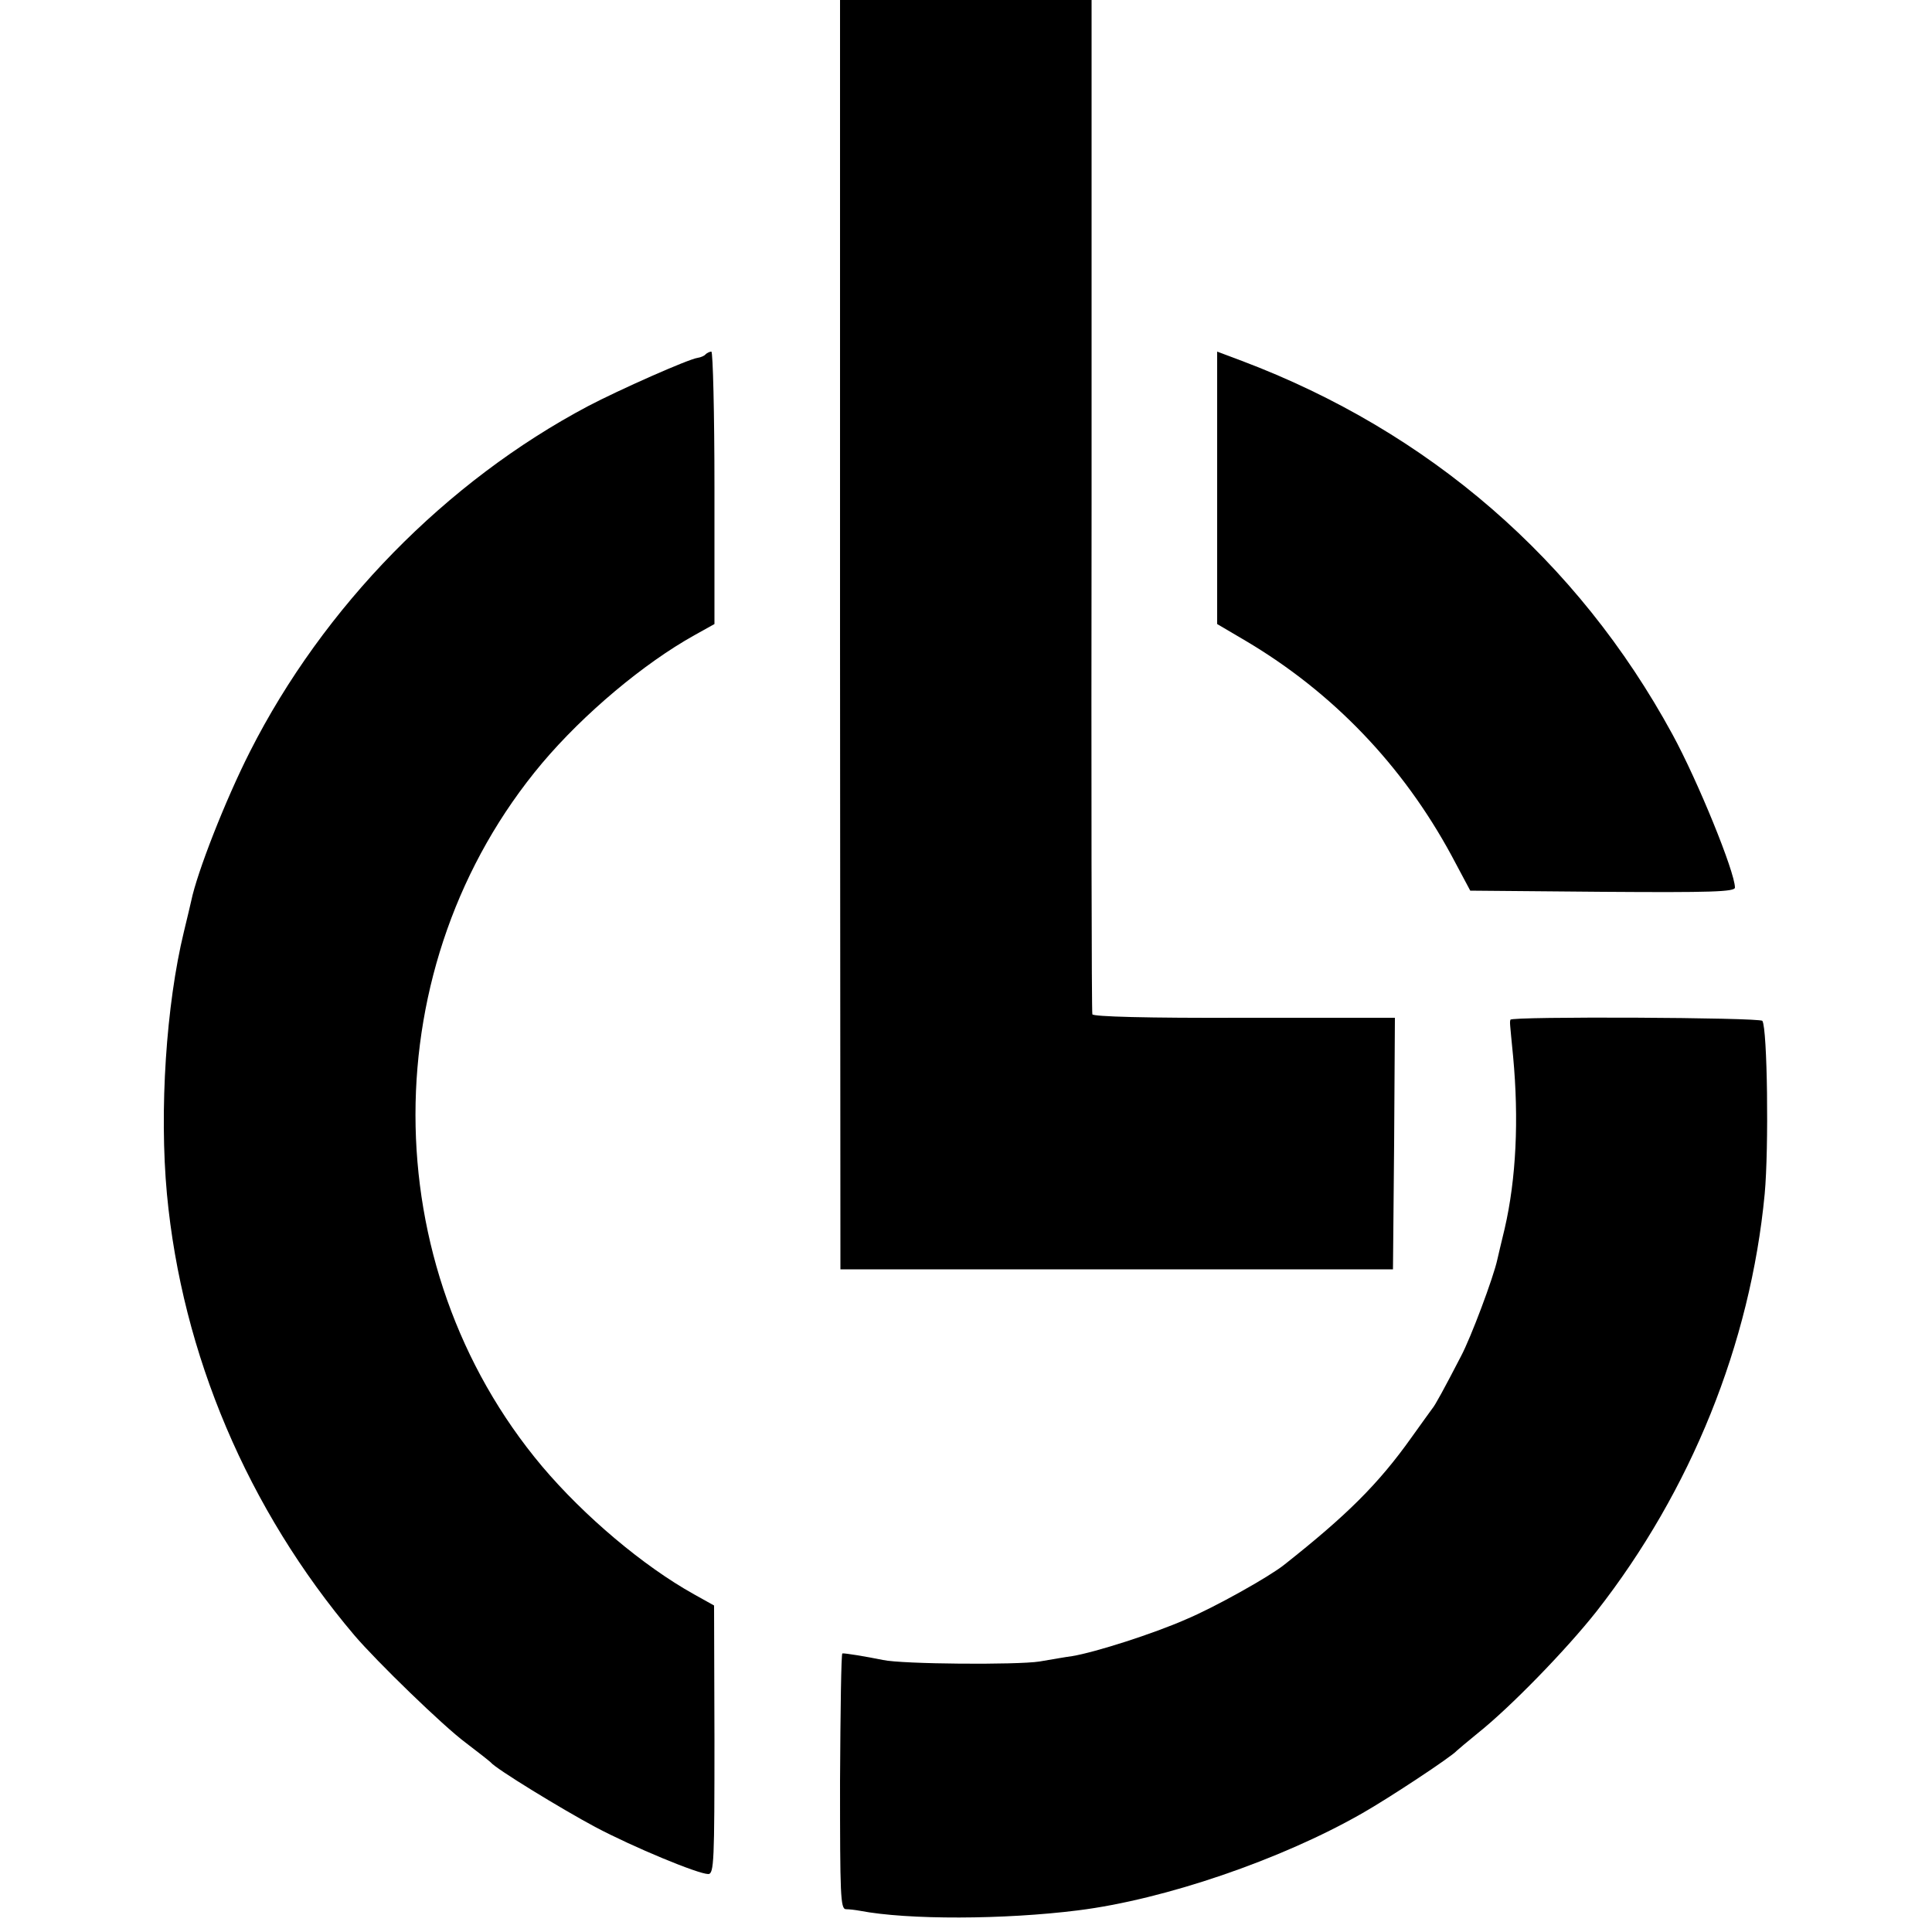
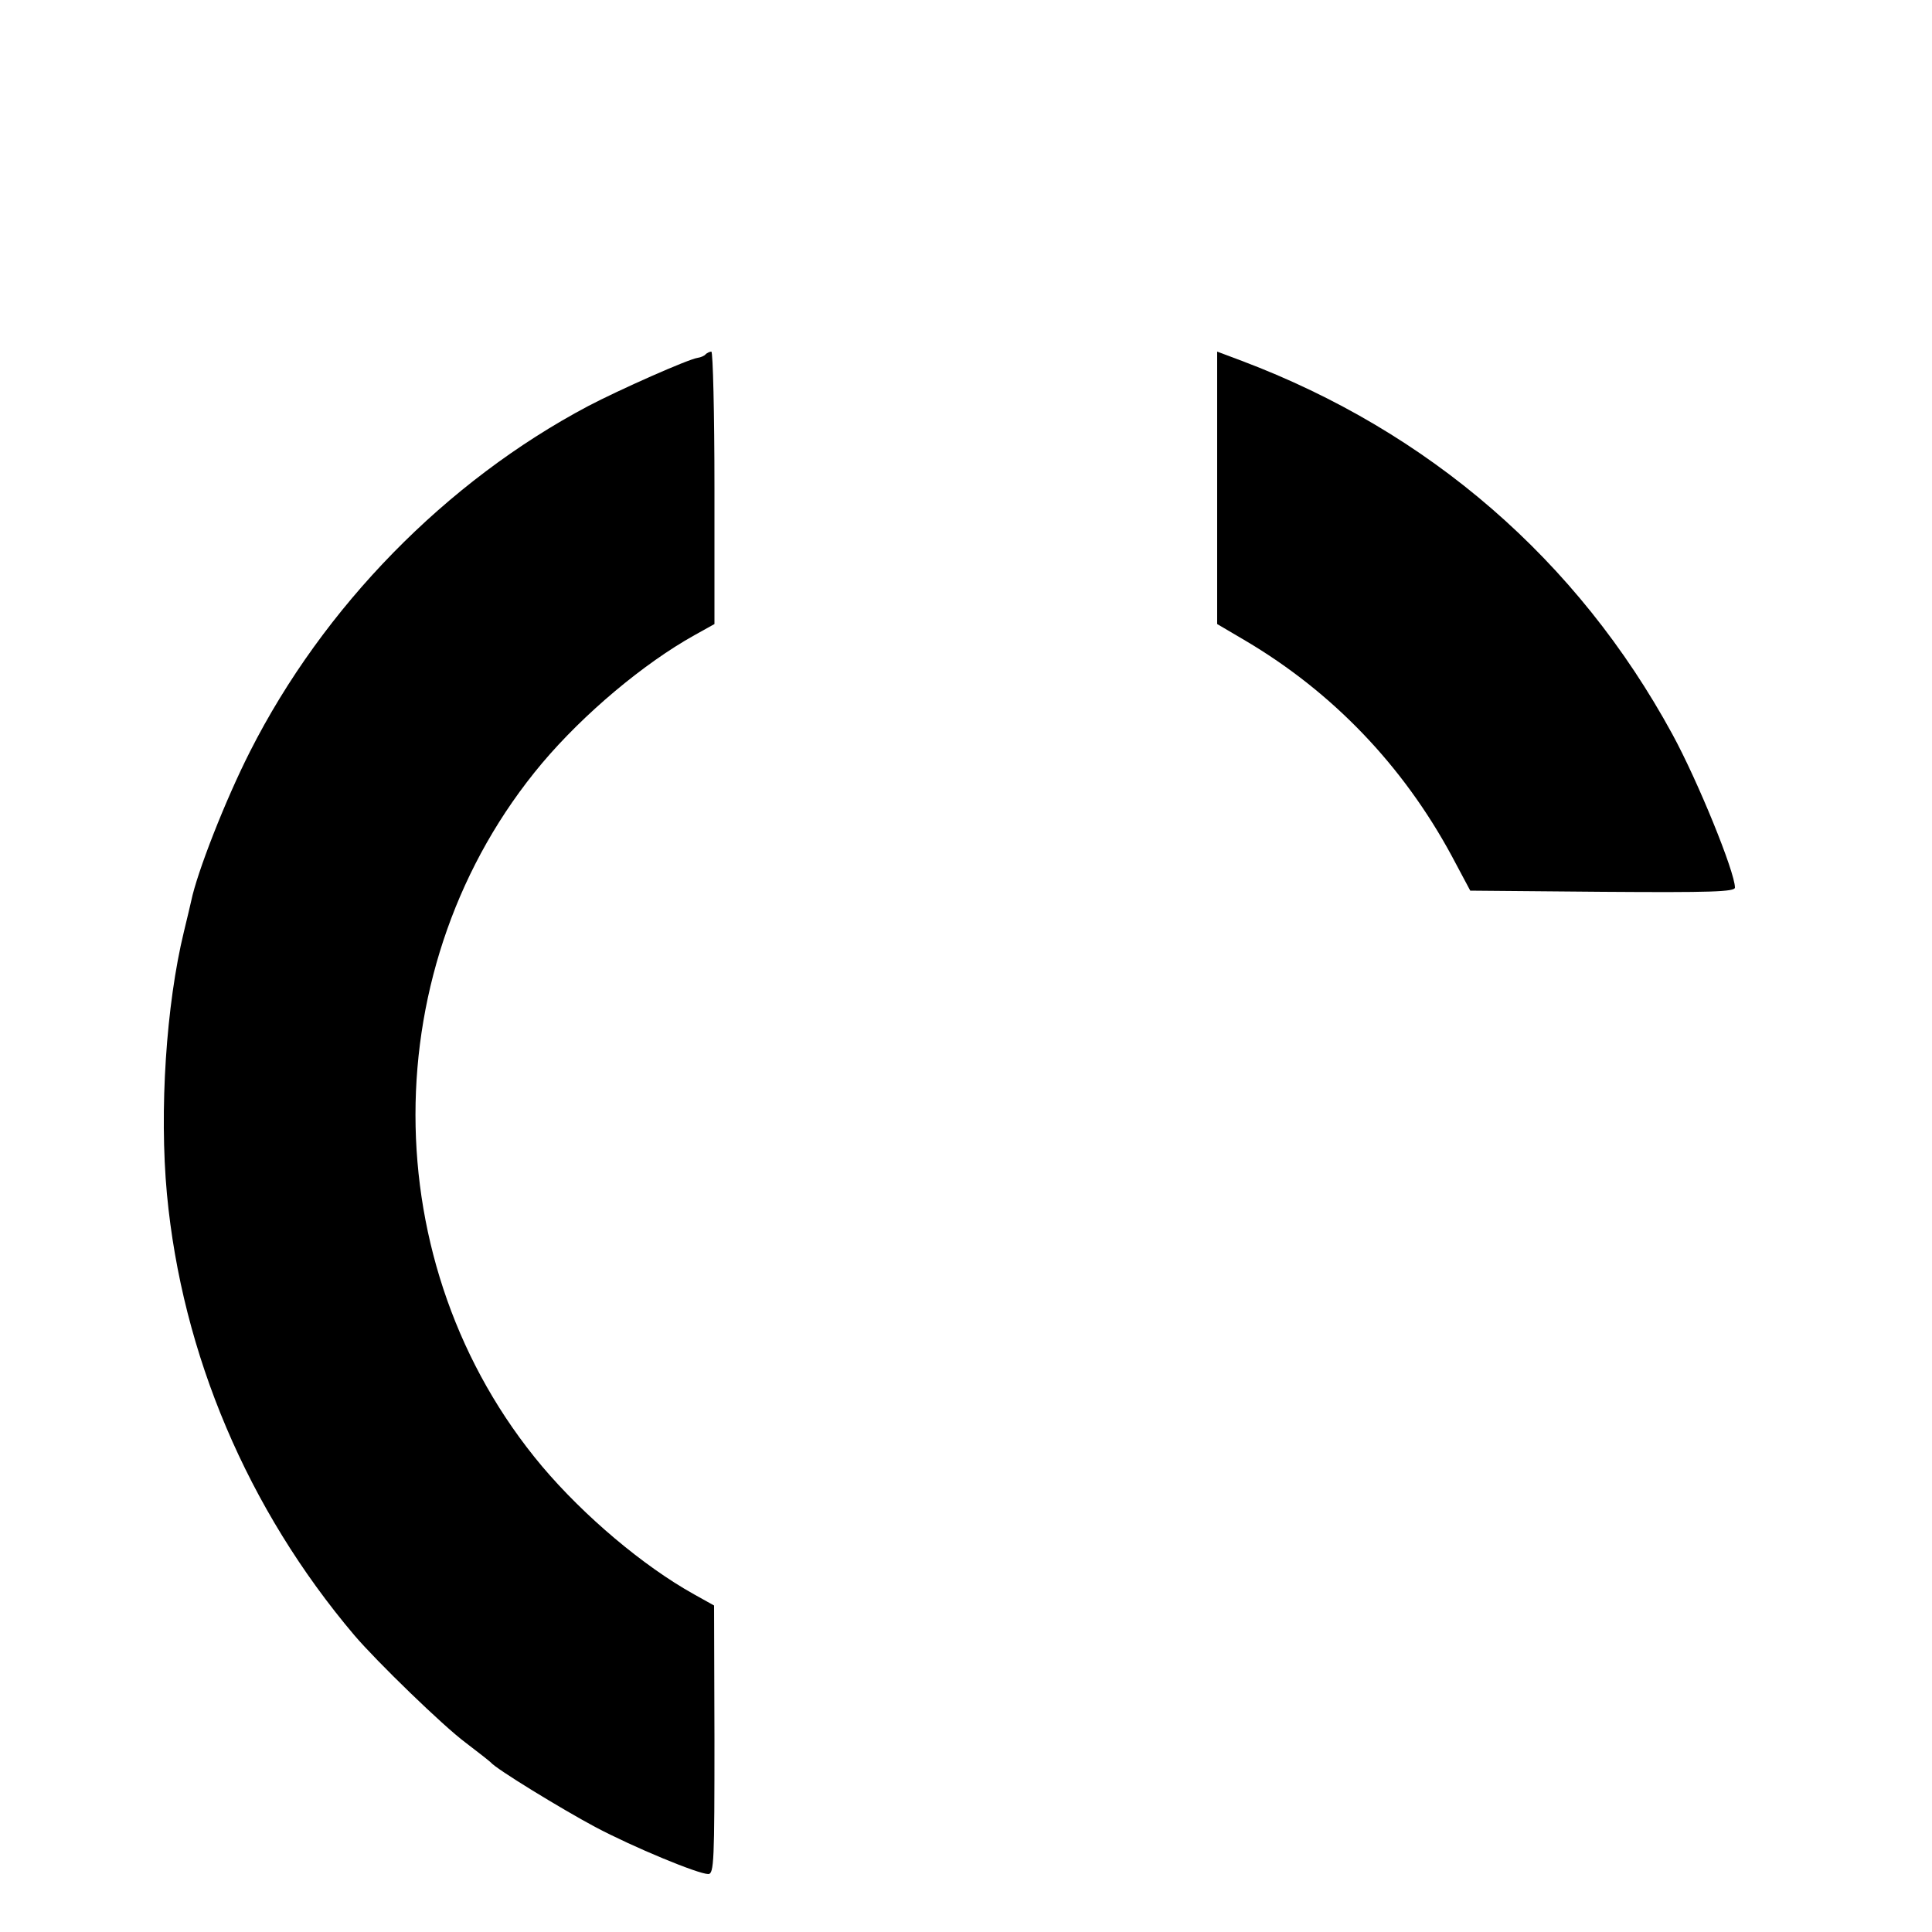
<svg xmlns="http://www.w3.org/2000/svg" version="1.0" width="500pt" height="500pt" viewBox="0 0 500 500" preserveAspectRatio="xMidYMid meet">
  <g transform="translate(0,500) scale(0.1,-0.1)" fill="#000000" stroke="none">
-     <path d="M2174 3358 l1 -1643 715 0 715 0 3 326 2 325 -390 0 c-252 -1 -391 3 -393 9 -2 6 -3 598 -2 1318 l0 1307 -325 0 -326 0 0 -1642z" />
    <path d="M1826 4083 c-3 -4 -13 -8 -20 -9 -24 -3 -204 -83 -284 -125 -368 -195 -685 -519 -875 -894 -64 -126 -137 -313 -152 -386 -2 -8 -10 -44 -19 -80 -46 -189 -64 -463 -44 -679 39 -415 209 -816 485 -1142 58 -68 230 -235 288 -278 33 -25 62 -48 65 -51 12 -16 184 -121 270 -167 100 -53 267 -122 293 -122 15 0 16 36 16 348 l-1 347 -52 29 c-131 73 -284 202 -393 331 -437 520 -437 1300 0 1820 108 128 263 258 394 331 l52 29 0 352 c0 194 -4 353 -8 353 -4 0 -11 -3 -15 -7z" />
    <path d="M3150 3737 l0 -352 73 -43 c225 -133 407 -322 534 -557 l48 -90 343 -3 c280 -2 342 0 342 11 0 40 -96 276 -162 397 -245 450 -629 783 -1114 966 l-64 24 0 -353z" />
-     <path d="M3909 2361 c-2 -8 -2 -3 7 -96 15 -162 8 -315 -22 -445 -9 -36 -17 -72 -19 -80 -10 -46 -68 -201 -94 -250 -44 -85 -67 -127 -74 -135 -4 -5 -28 -39 -54 -75 -86 -121 -168 -202 -330 -330 -39 -31 -180 -110 -254 -141 -84 -37 -234 -85 -294 -95 -16 -2 -55 -9 -85 -14 -58 -9 -354 -7 -405 4 -44 9 -99 18 -105 17 -3 -1 -5 -149 -6 -331 0 -294 1 -330 15 -331 9 0 25 -2 36 -4 125 -24 374 -23 565 1 224 28 525 131 735 251 72 41 232 147 245 162 3 3 28 24 55 46 84 67 228 215 307 315 244 312 398 692 435 1080 11 119 7 428 -6 448 -6 9 -650 12 -652 3z" />
+     <path d="M3909 2361 z" />
  </g>
</svg>